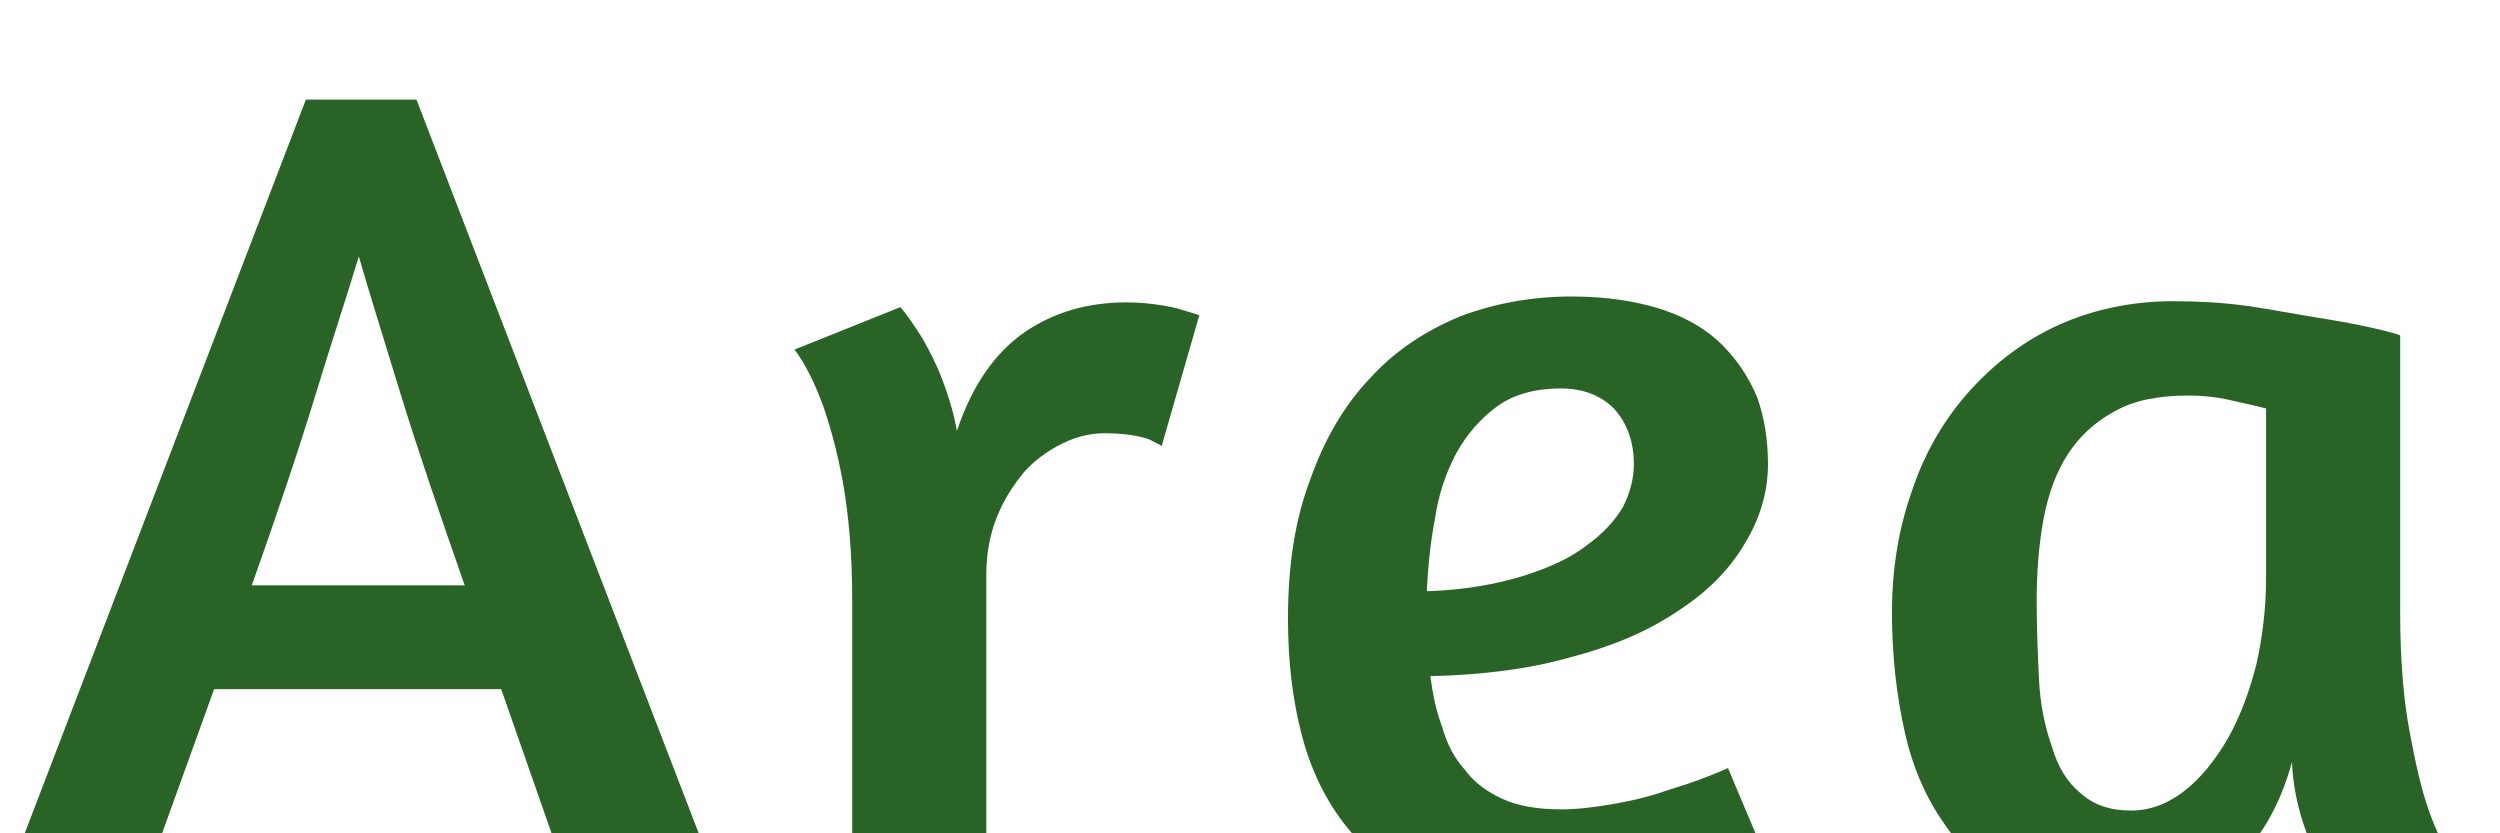
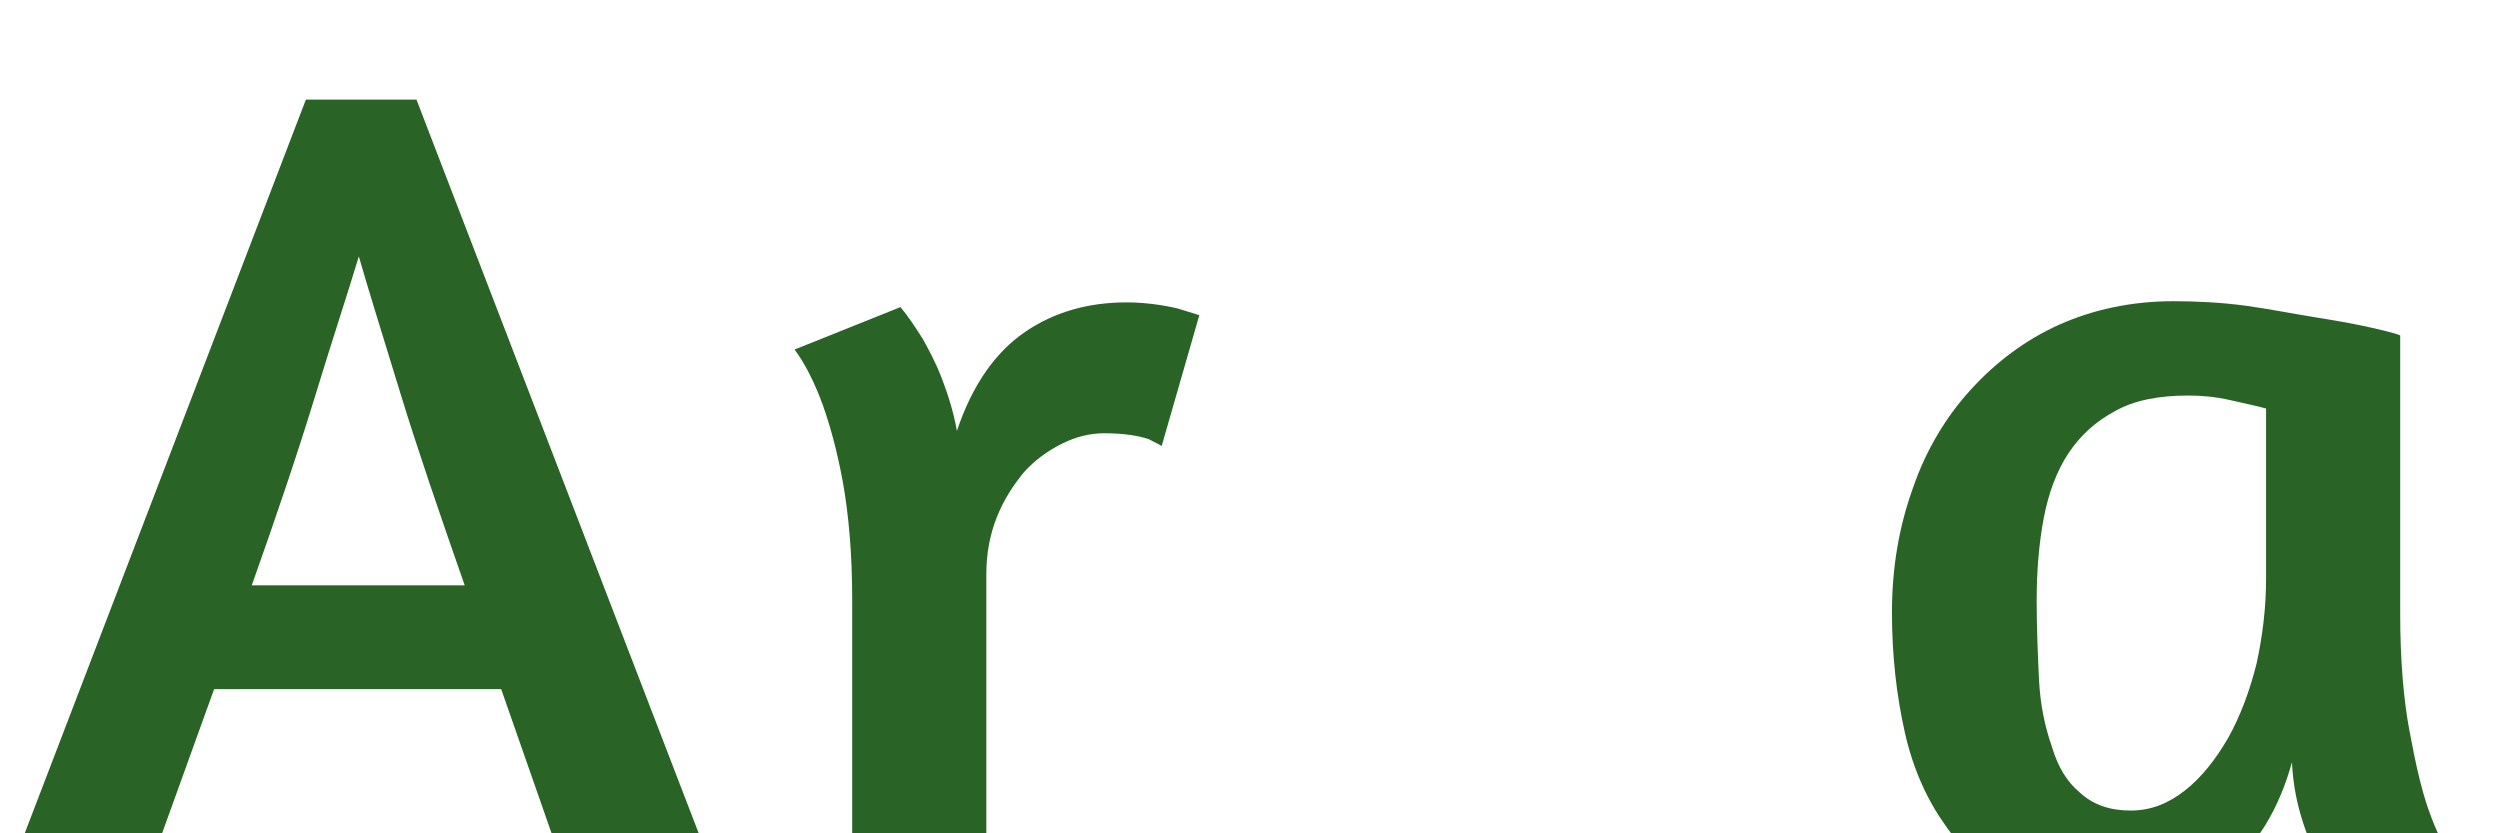
<svg xmlns="http://www.w3.org/2000/svg" width="100%" height="100%" viewBox="0 0 51 17" xml:space="preserve" style="fill-rule:evenodd;clip-rule:evenodd;stroke-linejoin:round;stroke-miterlimit:2;">
  <g transform="matrix(1,0,0,1,-807.349,-4508.31)">
    <g transform="matrix(1,0,0,6.001,10.8,420.88)">
      <g transform="matrix(1,3.18037e-18,-1.11859e-16,0.167,419.669,533.305)">
        <g transform="matrix(24,0,0,24,377,903.424)">
          <path d="M0.255,-0.677L0.349,-0.677L0.61,-0L0.483,-0L0.421,-0.177L0.177,-0.177L0.113,-0L-0.005,-0L0.255,-0.677ZM0.39,-0.265C0.369,-0.325 0.35,-0.38 0.335,-0.429C0.32,-0.478 0.308,-0.516 0.3,-0.544C0.291,-0.514 0.278,-0.475 0.263,-0.426C0.248,-0.377 0.23,-0.324 0.209,-0.265L0.39,-0.265Z" style="fill:rgb(41,99,38);fill-rule:nonzero;" />
        </g>
        <g transform="matrix(24,0,0,24,392.489,903.424)">
          <path d="M0.288,-0.394C0.276,-0.394 0.264,-0.391 0.252,-0.385C0.24,-0.379 0.229,-0.371 0.22,-0.361C0.211,-0.35 0.203,-0.338 0.197,-0.323C0.191,-0.308 0.188,-0.292 0.188,-0.274L0.188,-0L0.074,-0L0.074,-0.252C0.074,-0.292 0.071,-0.325 0.066,-0.353C0.061,-0.38 0.055,-0.401 0.049,-0.418C0.042,-0.437 0.034,-0.453 0.025,-0.465L0.115,-0.501C0.121,-0.494 0.127,-0.485 0.134,-0.474C0.139,-0.465 0.145,-0.454 0.15,-0.441C0.155,-0.428 0.16,-0.413 0.163,-0.396C0.176,-0.435 0.196,-0.463 0.221,-0.48C0.246,-0.497 0.275,-0.505 0.307,-0.505C0.322,-0.505 0.337,-0.503 0.35,-0.5C0.363,-0.496 0.37,-0.494 0.369,-0.494L0.337,-0.383C0.338,-0.383 0.334,-0.385 0.326,-0.389C0.317,-0.392 0.305,-0.394 0.288,-0.394Z" style="fill:rgb(41,99,38);fill-rule:nonzero;" />
        </g>
        <g transform="matrix(24,0,0,24,402.315,903.424)">
-           <path d="M0.035,-0.237C0.035,-0.282 0.041,-0.321 0.054,-0.355C0.066,-0.389 0.083,-0.418 0.105,-0.441C0.126,-0.464 0.152,-0.481 0.181,-0.493C0.21,-0.504 0.242,-0.51 0.276,-0.51C0.306,-0.51 0.331,-0.506 0.353,-0.499C0.374,-0.492 0.391,-0.482 0.404,-0.469C0.417,-0.456 0.427,-0.441 0.434,-0.424C0.44,-0.407 0.443,-0.388 0.443,-0.368C0.443,-0.344 0.436,-0.321 0.423,-0.3C0.41,-0.278 0.391,-0.259 0.366,-0.243C0.341,-0.226 0.31,-0.213 0.275,-0.204C0.24,-0.194 0.2,-0.189 0.156,-0.188C0.158,-0.173 0.161,-0.158 0.166,-0.145C0.17,-0.131 0.176,-0.119 0.185,-0.109C0.193,-0.098 0.204,-0.09 0.217,-0.084C0.23,-0.078 0.247,-0.075 0.267,-0.075C0.282,-0.075 0.297,-0.077 0.314,-0.08C0.331,-0.083 0.346,-0.087 0.36,-0.092C0.377,-0.097 0.393,-0.103 0.409,-0.11L0.439,-0.039C0.422,-0.03 0.403,-0.023 0.383,-0.016C0.366,-0.01 0.346,-0.005 0.323,-0C0.3,0.005 0.276,0.007 0.251,0.007C0.212,0.007 0.179,0.001 0.152,-0.011C0.125,-0.022 0.102,-0.039 0.085,-0.06C0.068,-0.081 0.055,-0.107 0.047,-0.137C0.039,-0.167 0.035,-0.2 0.035,-0.237ZM0.267,-0.432C0.245,-0.432 0.227,-0.427 0.213,-0.417C0.198,-0.406 0.187,-0.393 0.178,-0.377C0.169,-0.36 0.163,-0.342 0.16,-0.322C0.156,-0.301 0.154,-0.281 0.153,-0.26C0.185,-0.261 0.212,-0.266 0.235,-0.273C0.257,-0.28 0.275,-0.288 0.289,-0.299C0.303,-0.309 0.313,-0.32 0.32,-0.332C0.326,-0.344 0.329,-0.356 0.329,-0.368C0.329,-0.387 0.323,-0.403 0.312,-0.415C0.301,-0.426 0.286,-0.432 0.267,-0.432Z" style="fill:rgb(41,99,38);fill-rule:nonzero;" />
-         </g>
+           </g>
        <g transform="matrix(24,0,0,24,414.636,903.424)">
          <path d="M0.467,-0.241C0.467,-0.201 0.47,-0.167 0.475,-0.141C0.48,-0.114 0.485,-0.092 0.491,-0.075C0.498,-0.055 0.506,-0.039 0.515,-0.028L0.426,0.008C0.417,-0.001 0.409,-0.011 0.402,-0.023C0.396,-0.034 0.39,-0.047 0.385,-0.062C0.38,-0.077 0.376,-0.094 0.375,-0.115C0.364,-0.075 0.345,-0.045 0.321,-0.025C0.296,-0.004 0.262,0.006 0.219,0.006C0.188,0.006 0.161,0 0.138,-0.012C0.115,-0.023 0.095,-0.04 0.08,-0.062C0.065,-0.083 0.053,-0.109 0.046,-0.14C0.039,-0.171 0.035,-0.205 0.035,-0.242C0.035,-0.28 0.041,-0.315 0.053,-0.348C0.064,-0.38 0.081,-0.408 0.102,-0.431C0.123,-0.454 0.148,-0.473 0.177,-0.486C0.206,-0.499 0.239,-0.506 0.274,-0.506C0.294,-0.506 0.315,-0.505 0.337,-0.502C0.358,-0.499 0.378,-0.495 0.397,-0.492C0.416,-0.489 0.432,-0.486 0.445,-0.483C0.458,-0.48 0.465,-0.478 0.467,-0.477L0.467,-0.241ZM0.238,-0.074C0.255,-0.074 0.27,-0.08 0.284,-0.091C0.298,-0.102 0.31,-0.117 0.321,-0.136C0.331,-0.154 0.339,-0.175 0.345,-0.199C0.35,-0.222 0.353,-0.246 0.353,-0.271L0.353,-0.415C0.346,-0.417 0.336,-0.419 0.323,-0.422C0.31,-0.425 0.298,-0.426 0.287,-0.426C0.262,-0.426 0.241,-0.422 0.225,-0.413C0.208,-0.404 0.195,-0.392 0.185,-0.377C0.175,-0.362 0.168,-0.343 0.164,-0.322C0.16,-0.301 0.158,-0.277 0.158,-0.252C0.158,-0.229 0.159,-0.206 0.16,-0.185C0.161,-0.164 0.165,-0.145 0.171,-0.128C0.176,-0.111 0.184,-0.098 0.195,-0.089C0.206,-0.079 0.22,-0.074 0.238,-0.074Z" style="fill:rgb(41,99,38);fill-rule:nonzero;" />
        </g>
      </g>
    </g>
  </g>
</svg>